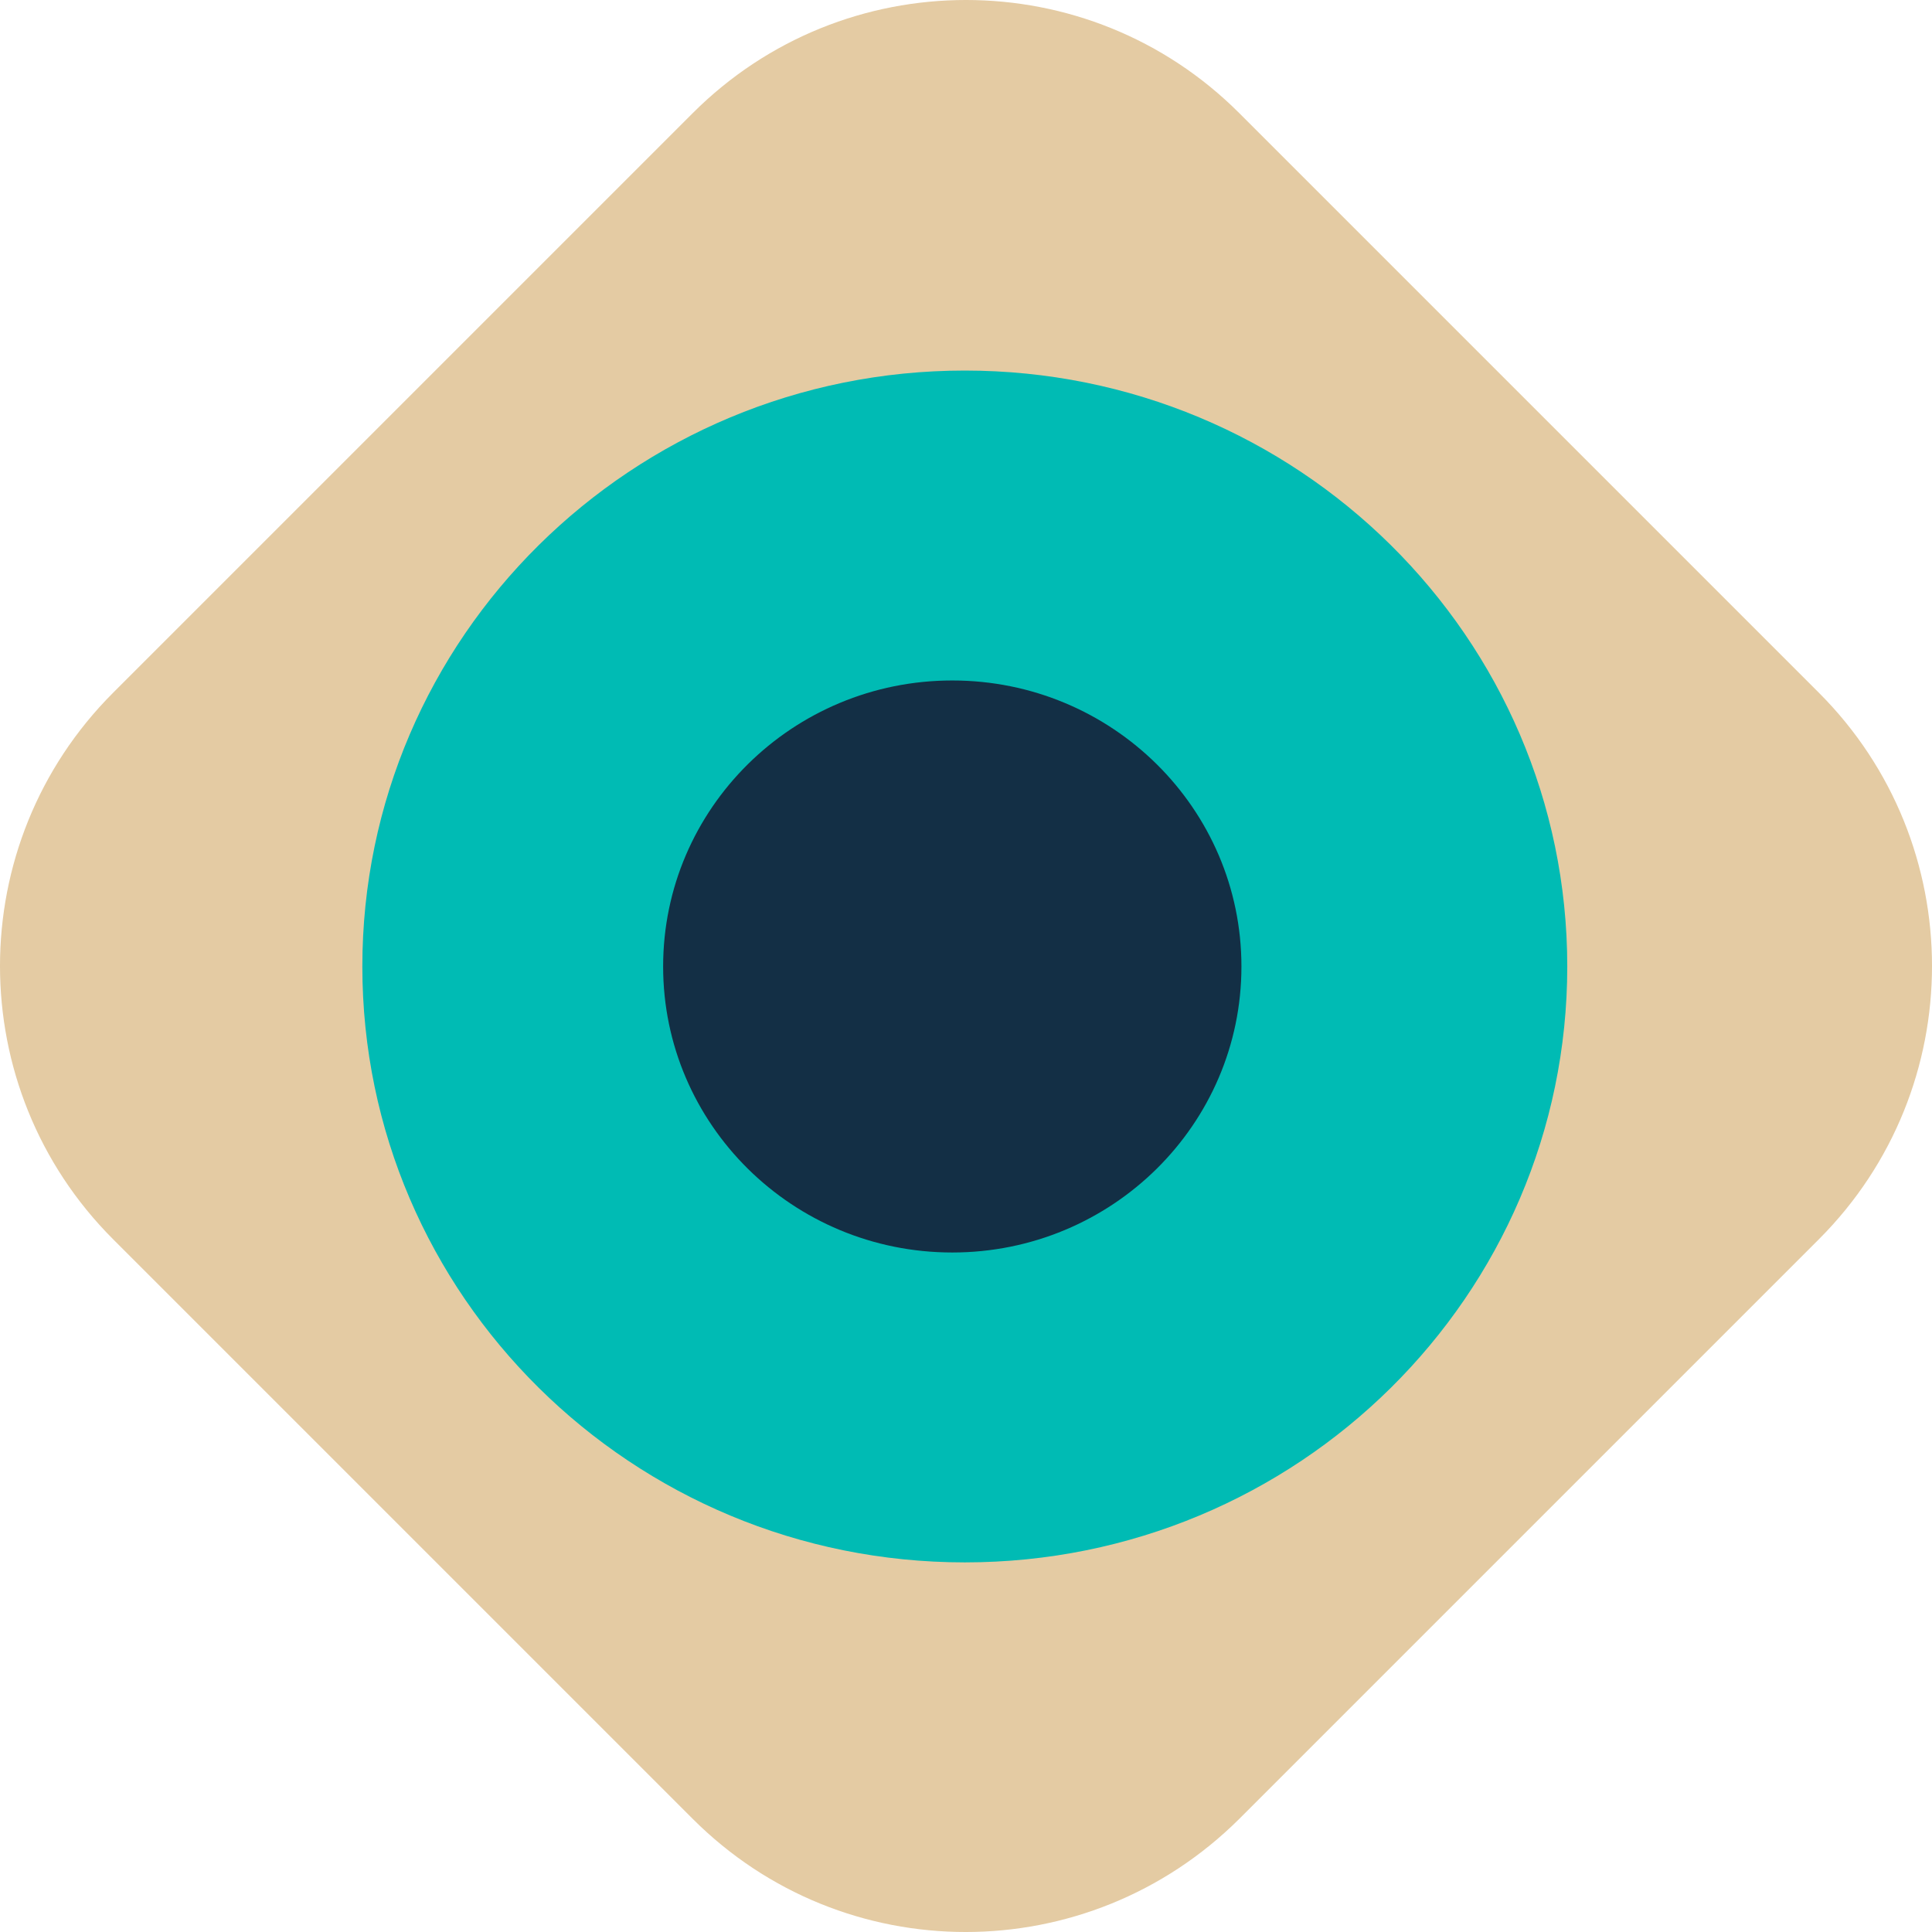
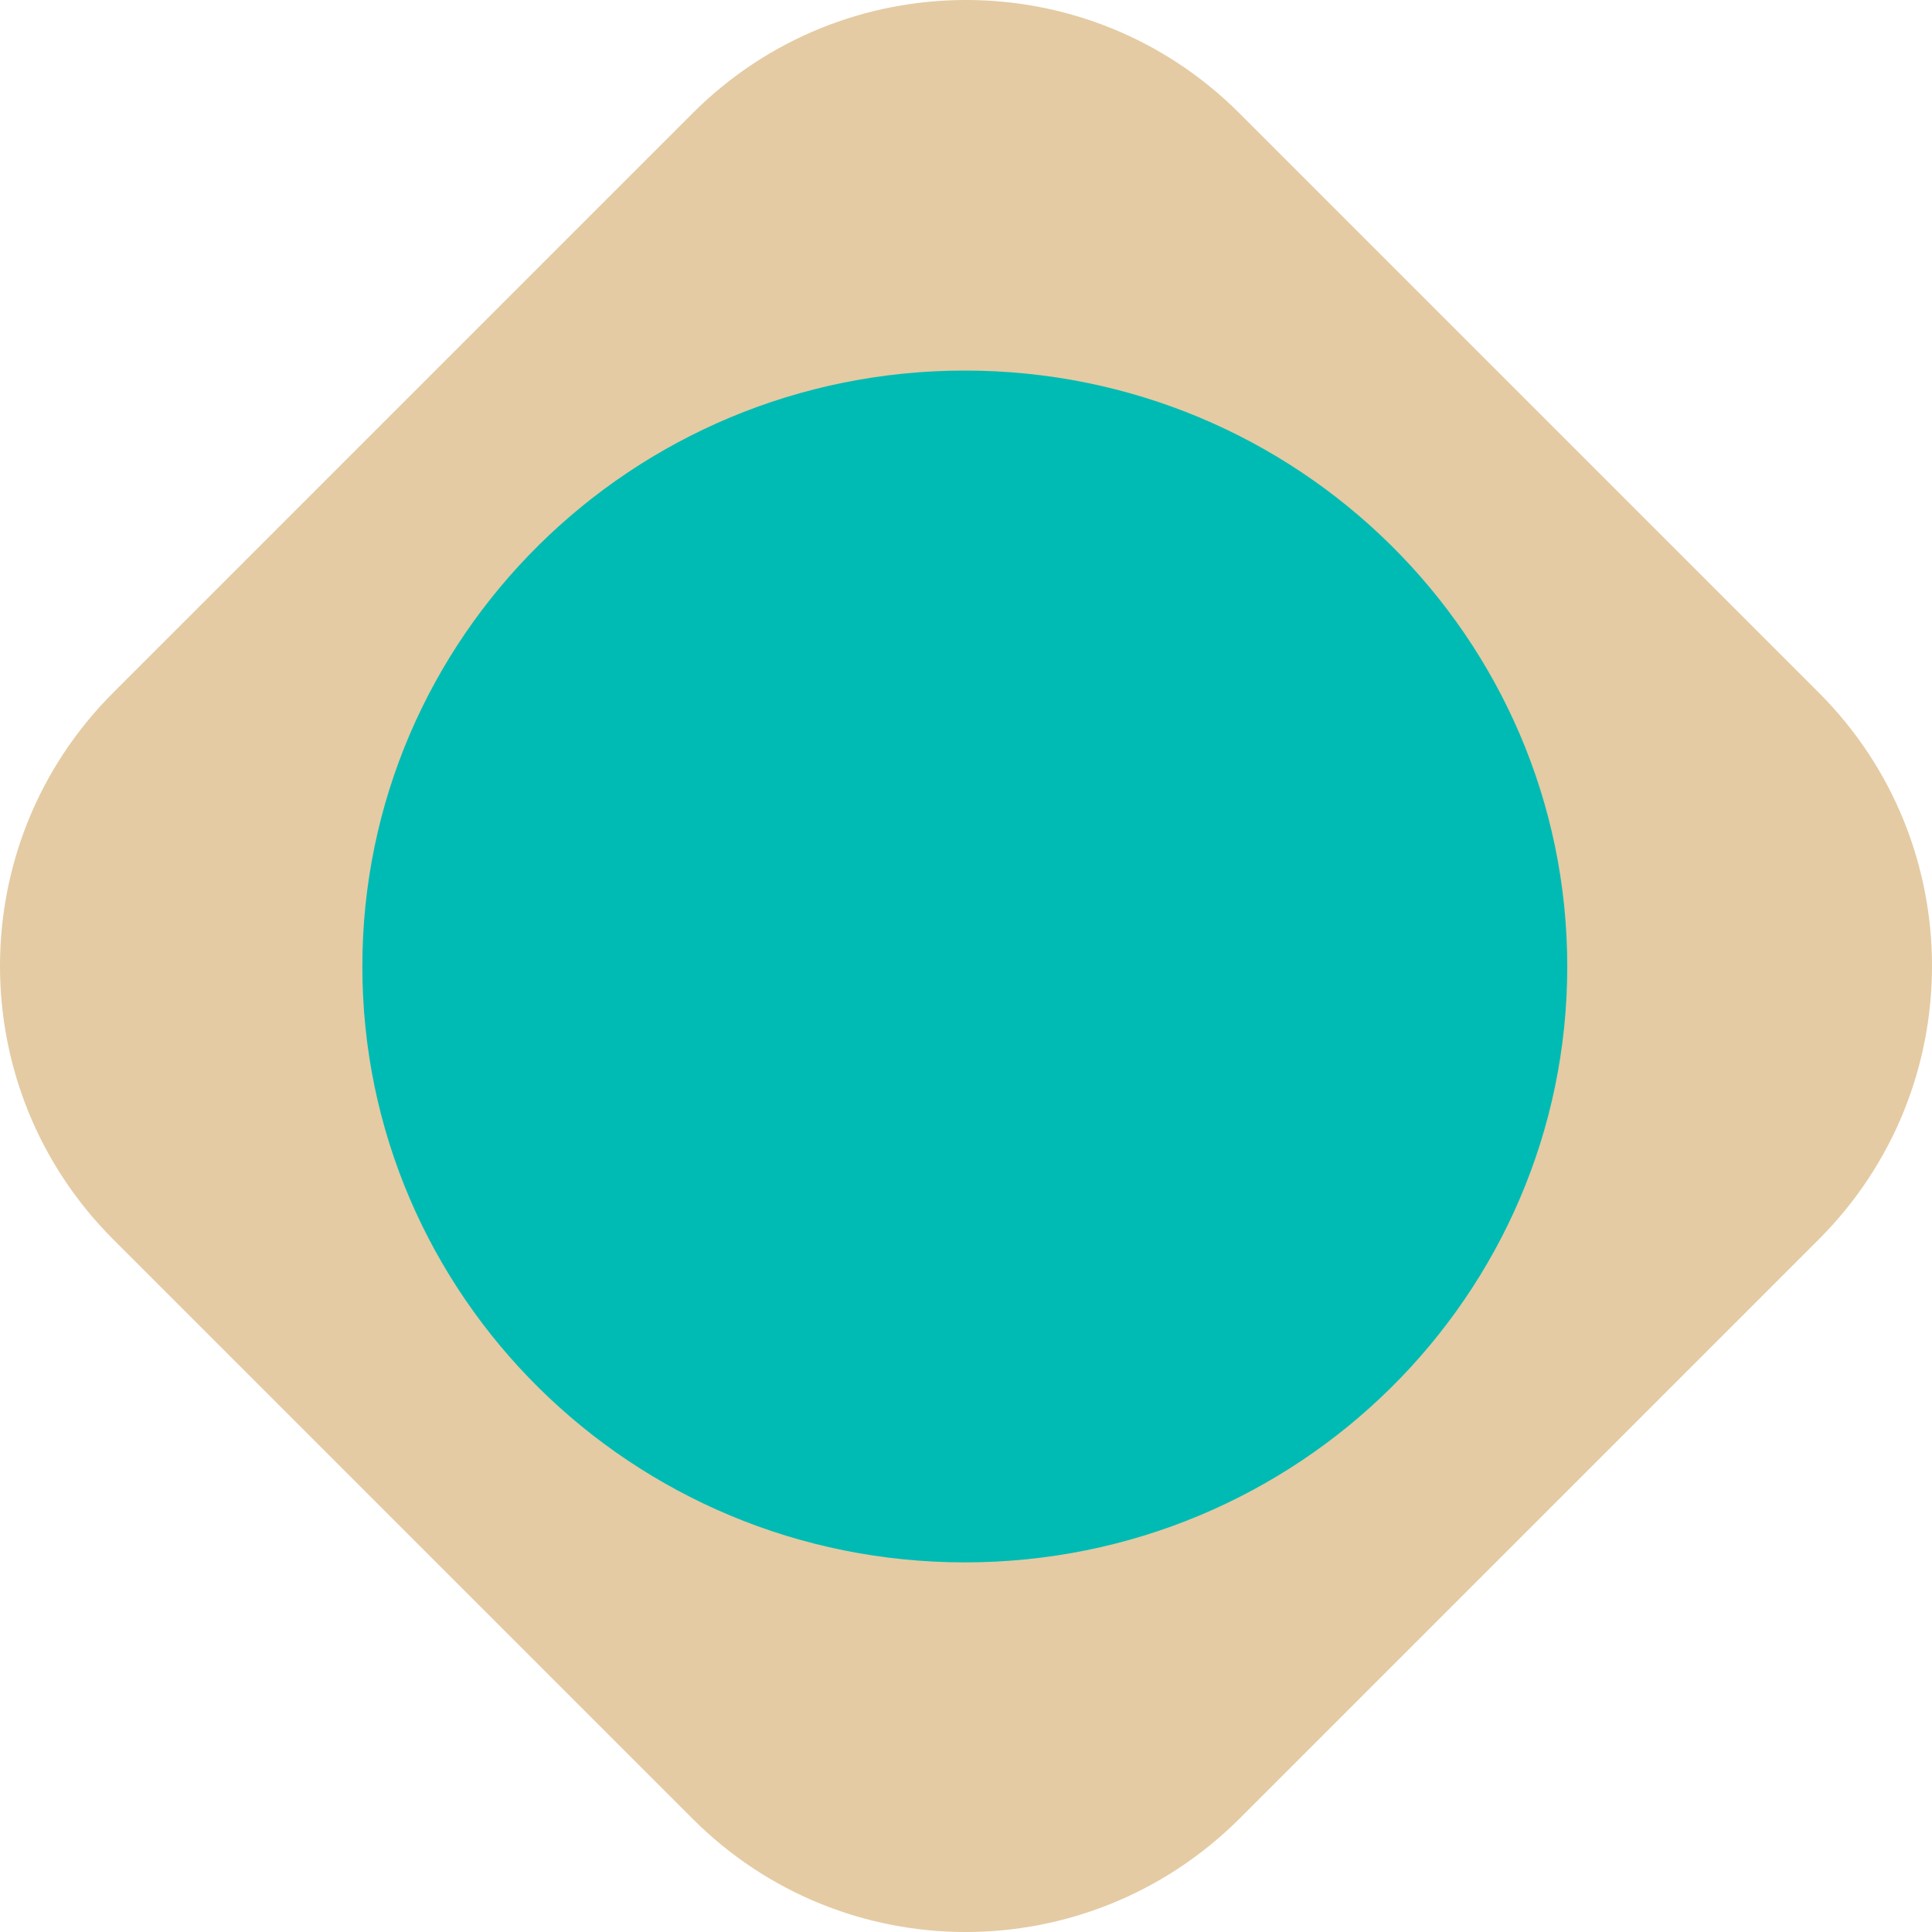
<svg xmlns="http://www.w3.org/2000/svg" width="80" height="80" viewBox="0 0 80 80" fill="none">
  <path fill-rule="evenodd" clip-rule="evenodd" d="M28.687 75.318L4.682 51.313C-1.561 45.07 -1.561 34.93 4.682 28.687L28.687 4.682C34.93 -1.561 45.07 -1.561 51.313 4.682L75.318 28.687C81.561 34.93 81.561 45.07 75.318 51.313L51.313 75.318C45.035 81.561 34.93 81.561 28.687 75.318Z" fill="#E4CBA3" />
  <path d="M39.951 64.695C53.728 64.695 64.897 53.648 64.897 40.02C64.897 26.392 53.728 15.344 39.951 15.344C26.173 15.344 15.004 26.392 15.004 40.02C15.004 53.648 26.173 64.695 39.951 64.695Z" fill="#00BBB4" />
-   <path d="M39.432 51.863C46.045 51.863 51.405 46.56 51.405 40.02C51.405 33.479 46.045 28.177 39.432 28.177C32.82 28.177 27.459 33.479 27.459 40.02C27.459 46.56 32.82 51.863 39.432 51.863Z" fill="#132F45" />
</svg>